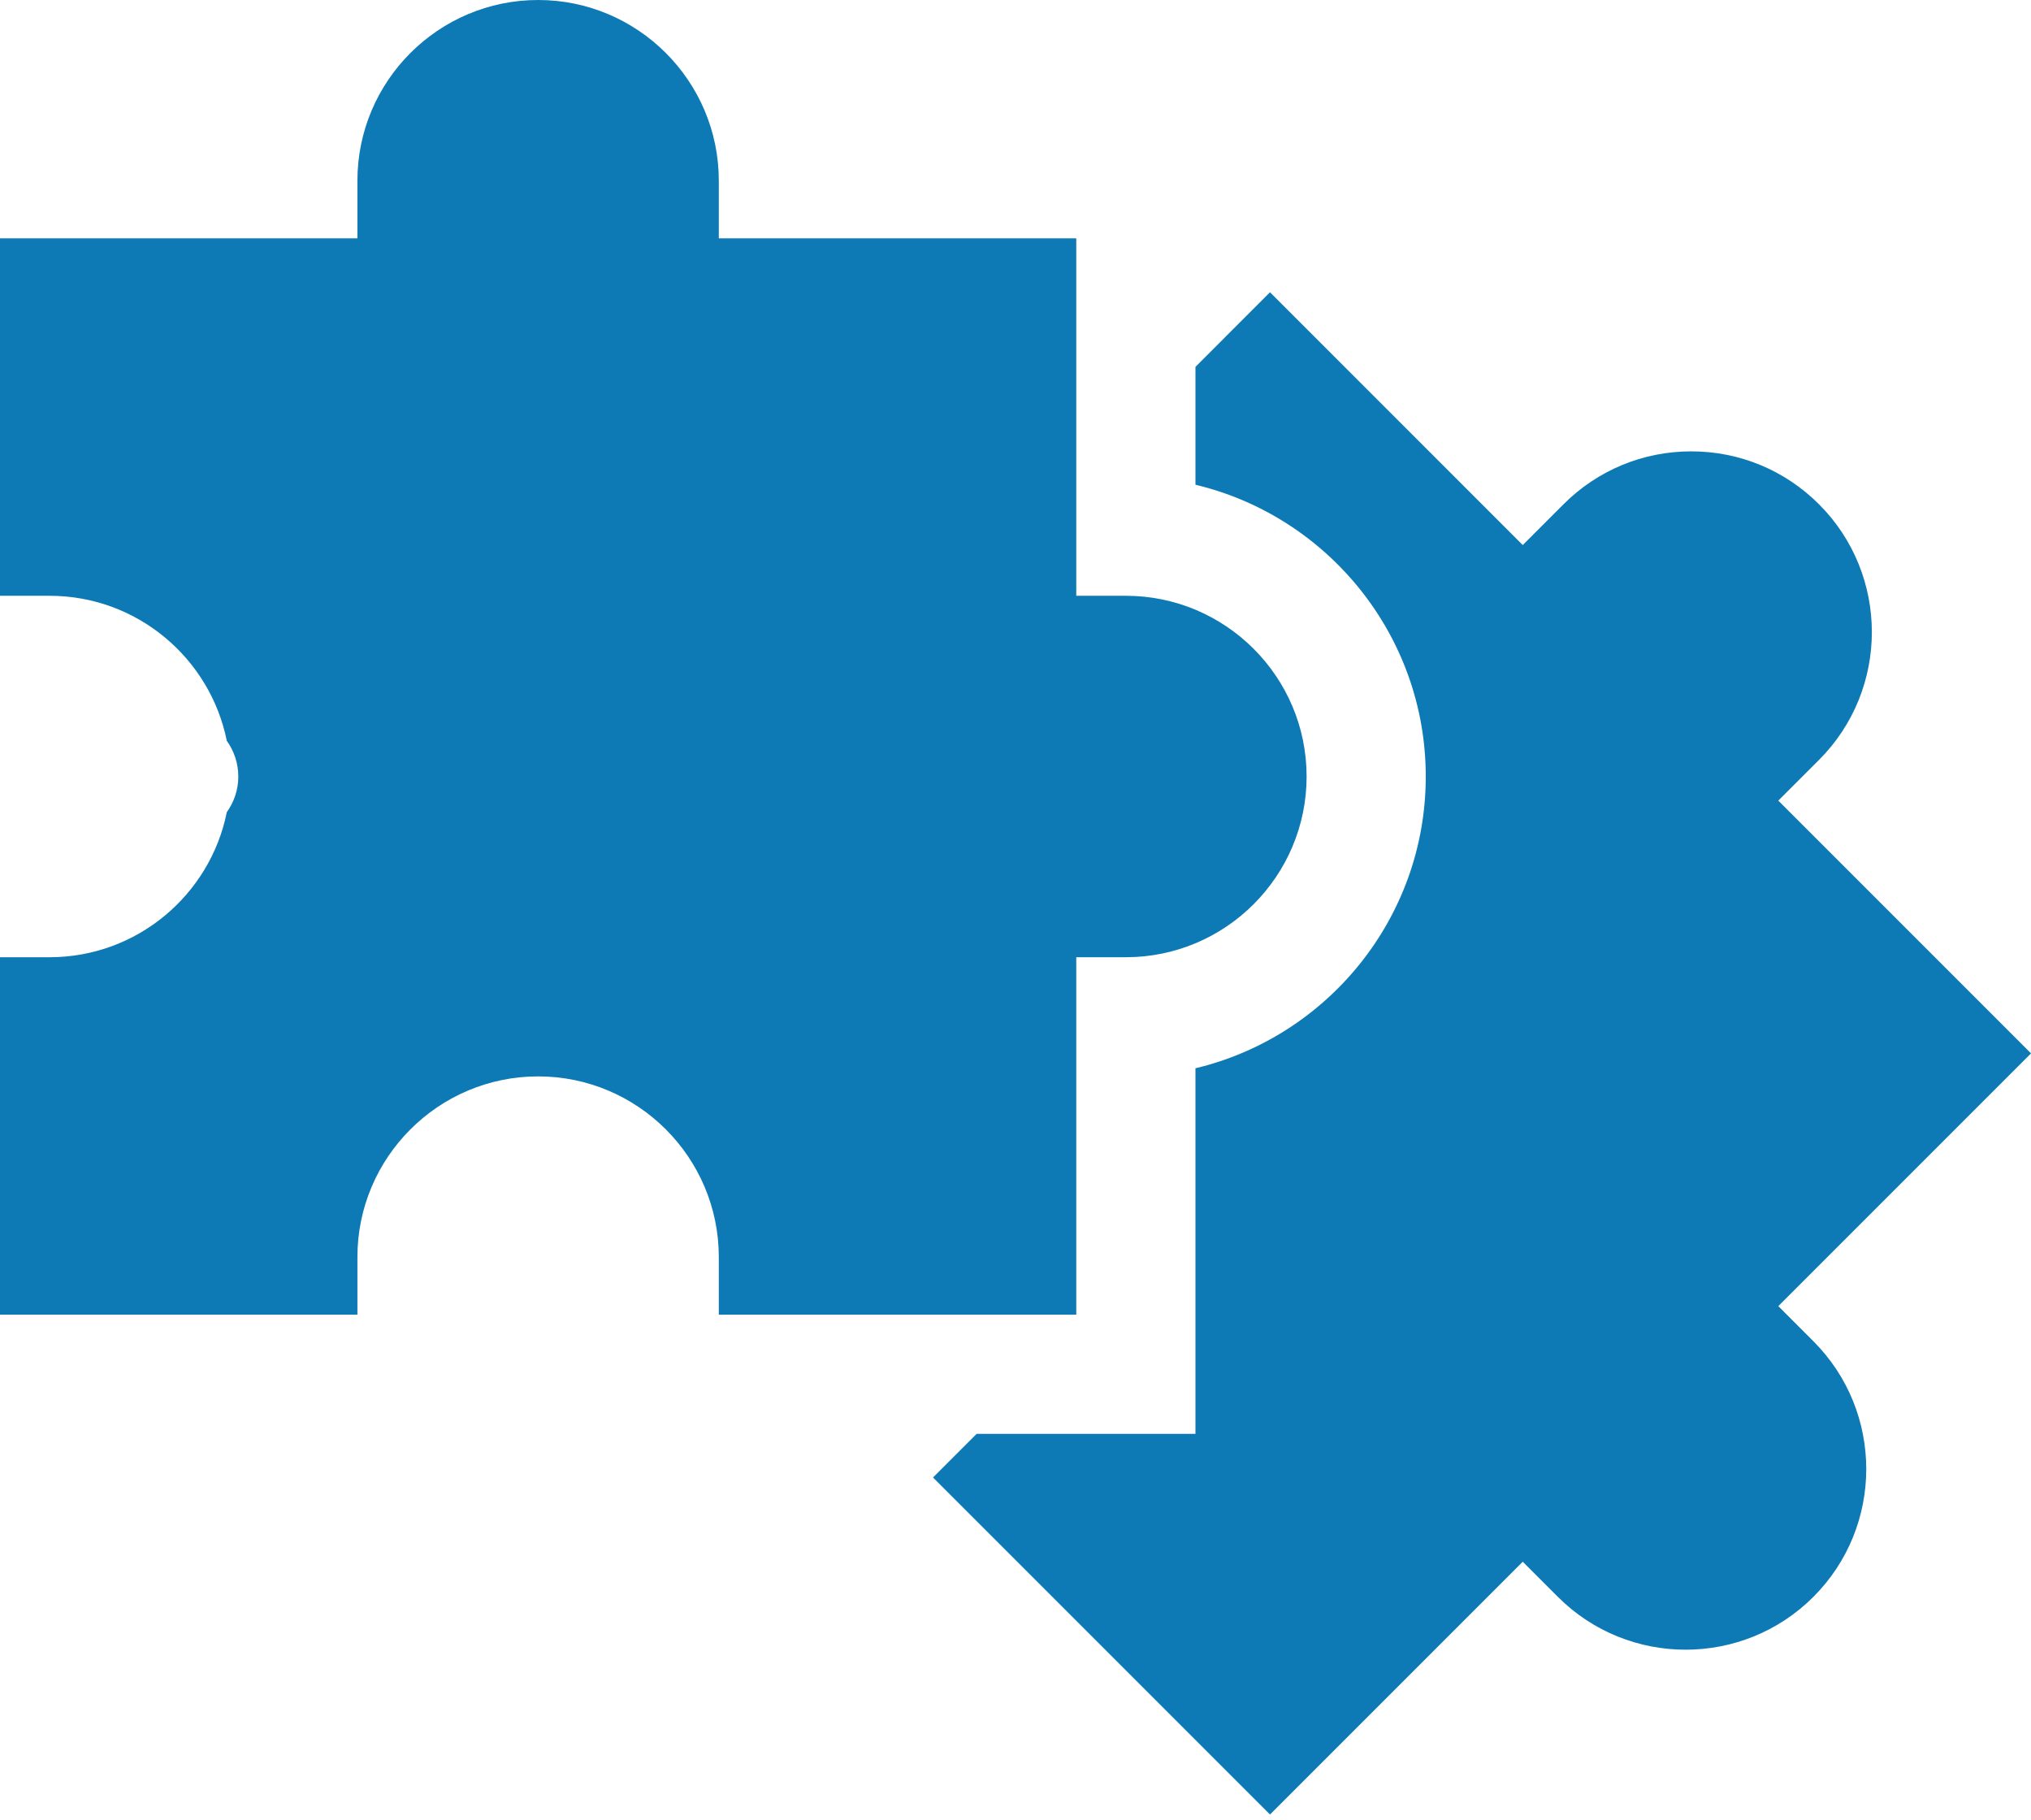
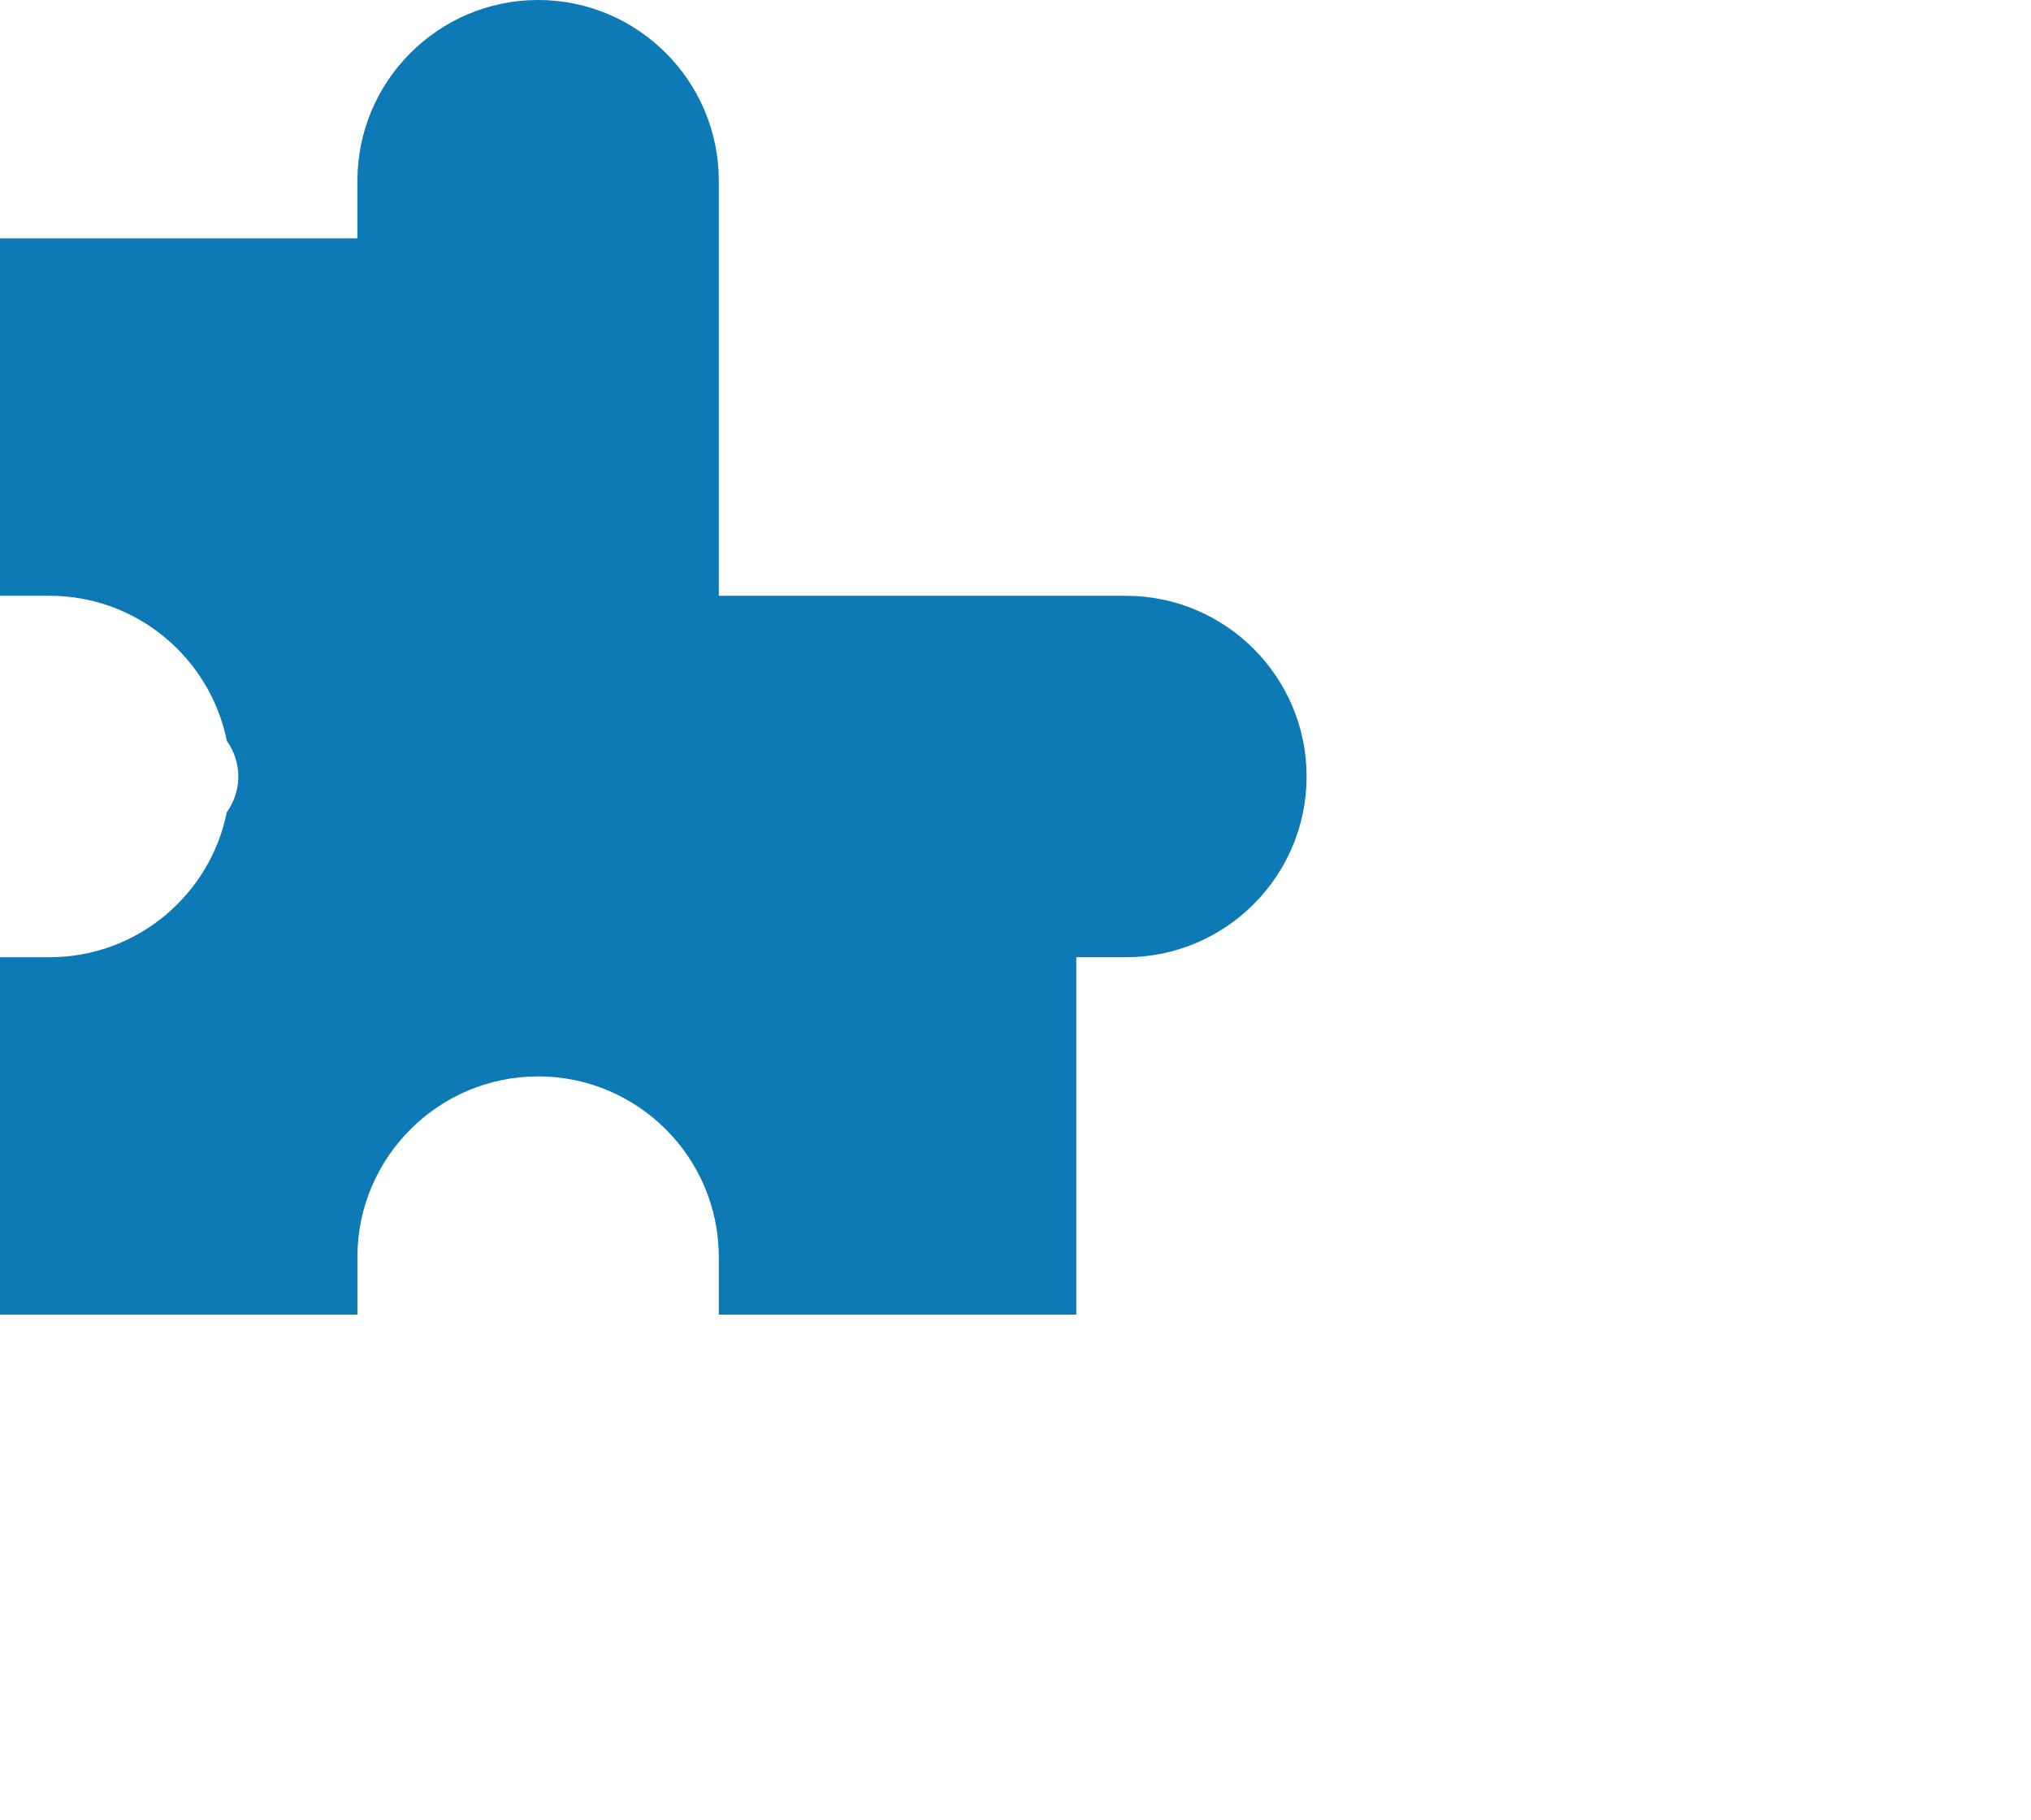
<svg xmlns="http://www.w3.org/2000/svg" width="48" height="43" viewBox="0 0 48 43" fill="none">
-   <path d="M42.028 30.865L48.001 24.892L42.028 18.919L42.99 17.957C44.655 16.291 44.655 13.582 42.99 11.917C42.184 11.111 41.111 10.666 39.97 10.666C38.83 10.666 37.757 11.111 36.951 11.917L35.988 12.88L30.015 6.906L28.253 8.669V11.455C31.37 12.198 33.696 15.008 33.696 18.35C33.696 21.692 31.37 24.501 28.253 25.244V33.883H23.082L22.051 34.914L30.015 42.878L35.988 36.905L36.818 37.735C38.483 39.4 41.192 39.4 42.857 37.735C44.523 36.069 44.523 33.36 42.857 31.695L42.028 30.865Z" fill="#0D7AB6" />
-   <path d="M25.436 31.067V22.62H26.609C28.964 22.62 30.88 20.704 30.88 18.349C30.88 15.995 28.964 14.079 26.609 14.079H25.436V5.632H16.988V4.271C16.988 1.916 15.073 0 12.718 0C10.363 0 8.447 1.916 8.447 4.271V5.632H0V14.079H1.173C3.24 14.079 4.967 15.554 5.36 17.506C5.53 17.744 5.632 18.035 5.632 18.349C5.632 18.664 5.53 18.955 5.36 19.193C4.967 21.145 3.24 22.62 1.173 22.62H0V31.067H8.447V29.706C8.447 27.352 10.363 25.436 12.718 25.436C15.073 25.436 16.988 27.352 16.988 29.706V31.067H25.436Z" fill="#0D7AB6" />
+   <path d="M25.436 31.067V22.62H26.609C28.964 22.62 30.88 20.704 30.88 18.349C30.88 15.995 28.964 14.079 26.609 14.079H25.436H16.988V4.271C16.988 1.916 15.073 0 12.718 0C10.363 0 8.447 1.916 8.447 4.271V5.632H0V14.079H1.173C3.24 14.079 4.967 15.554 5.36 17.506C5.53 17.744 5.632 18.035 5.632 18.349C5.632 18.664 5.53 18.955 5.36 19.193C4.967 21.145 3.24 22.62 1.173 22.62H0V31.067H8.447V29.706C8.447 27.352 10.363 25.436 12.718 25.436C15.073 25.436 16.988 27.352 16.988 29.706V31.067H25.436Z" fill="#0D7AB6" />
</svg>